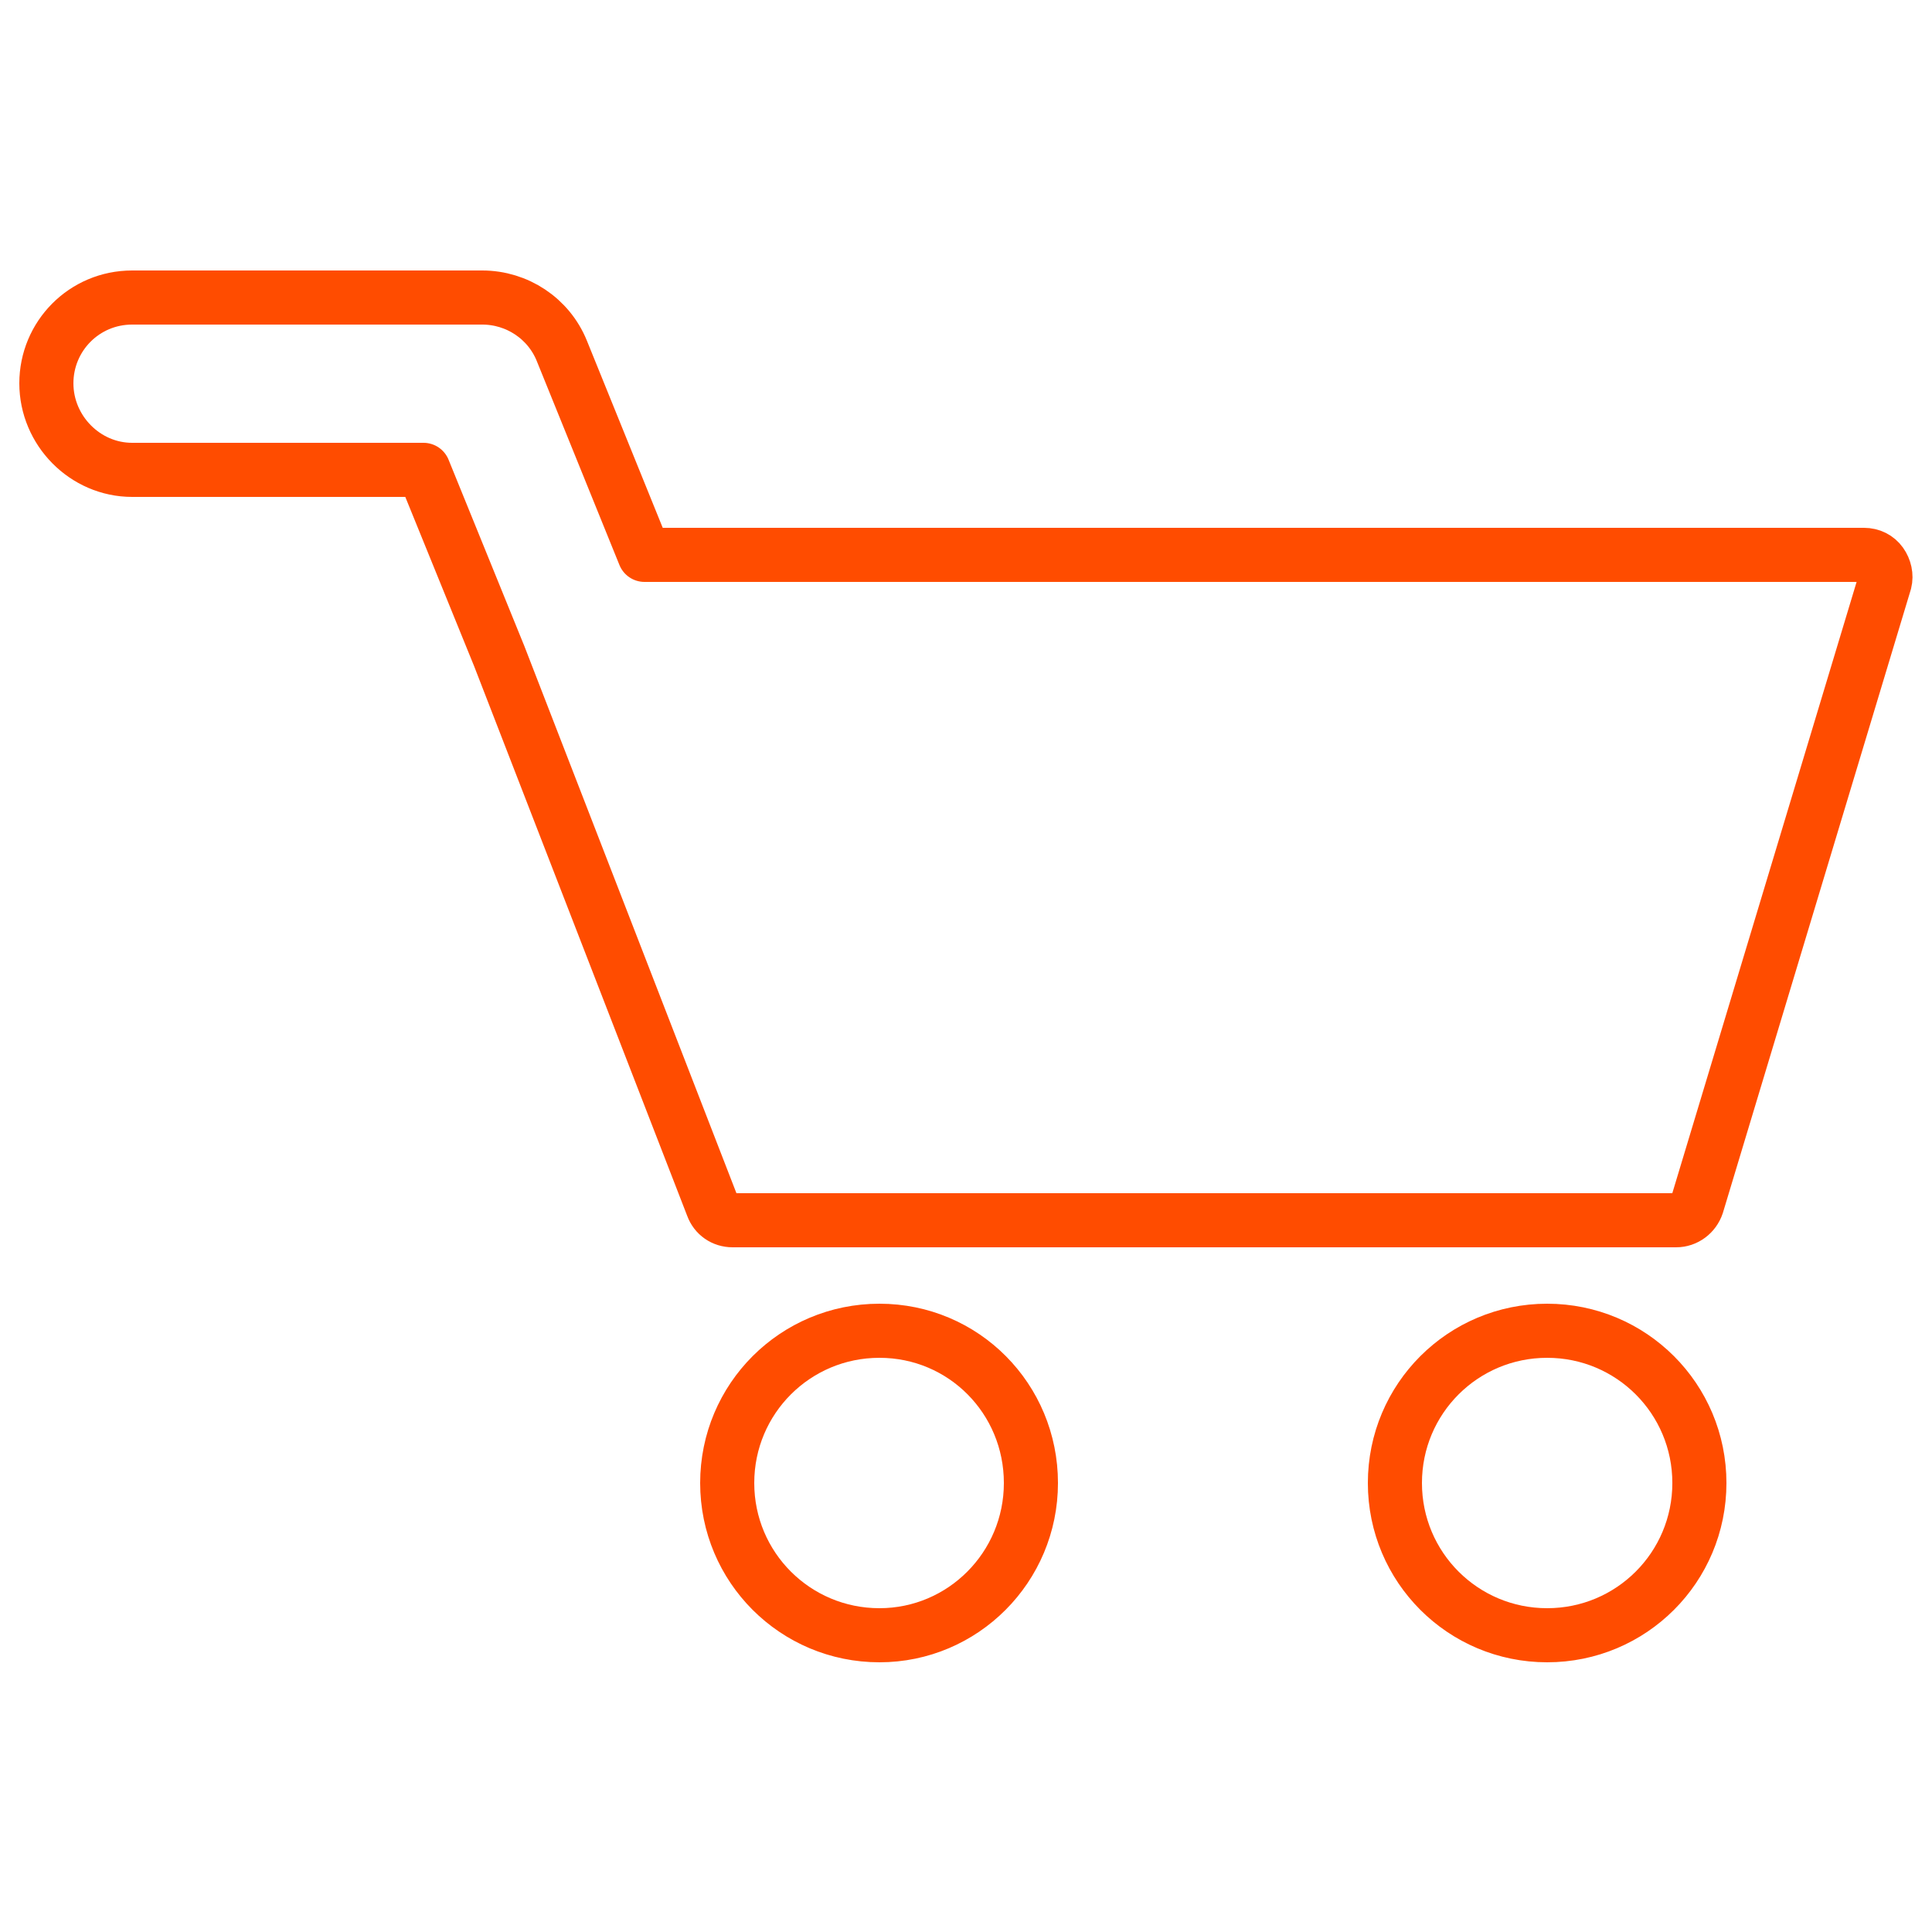
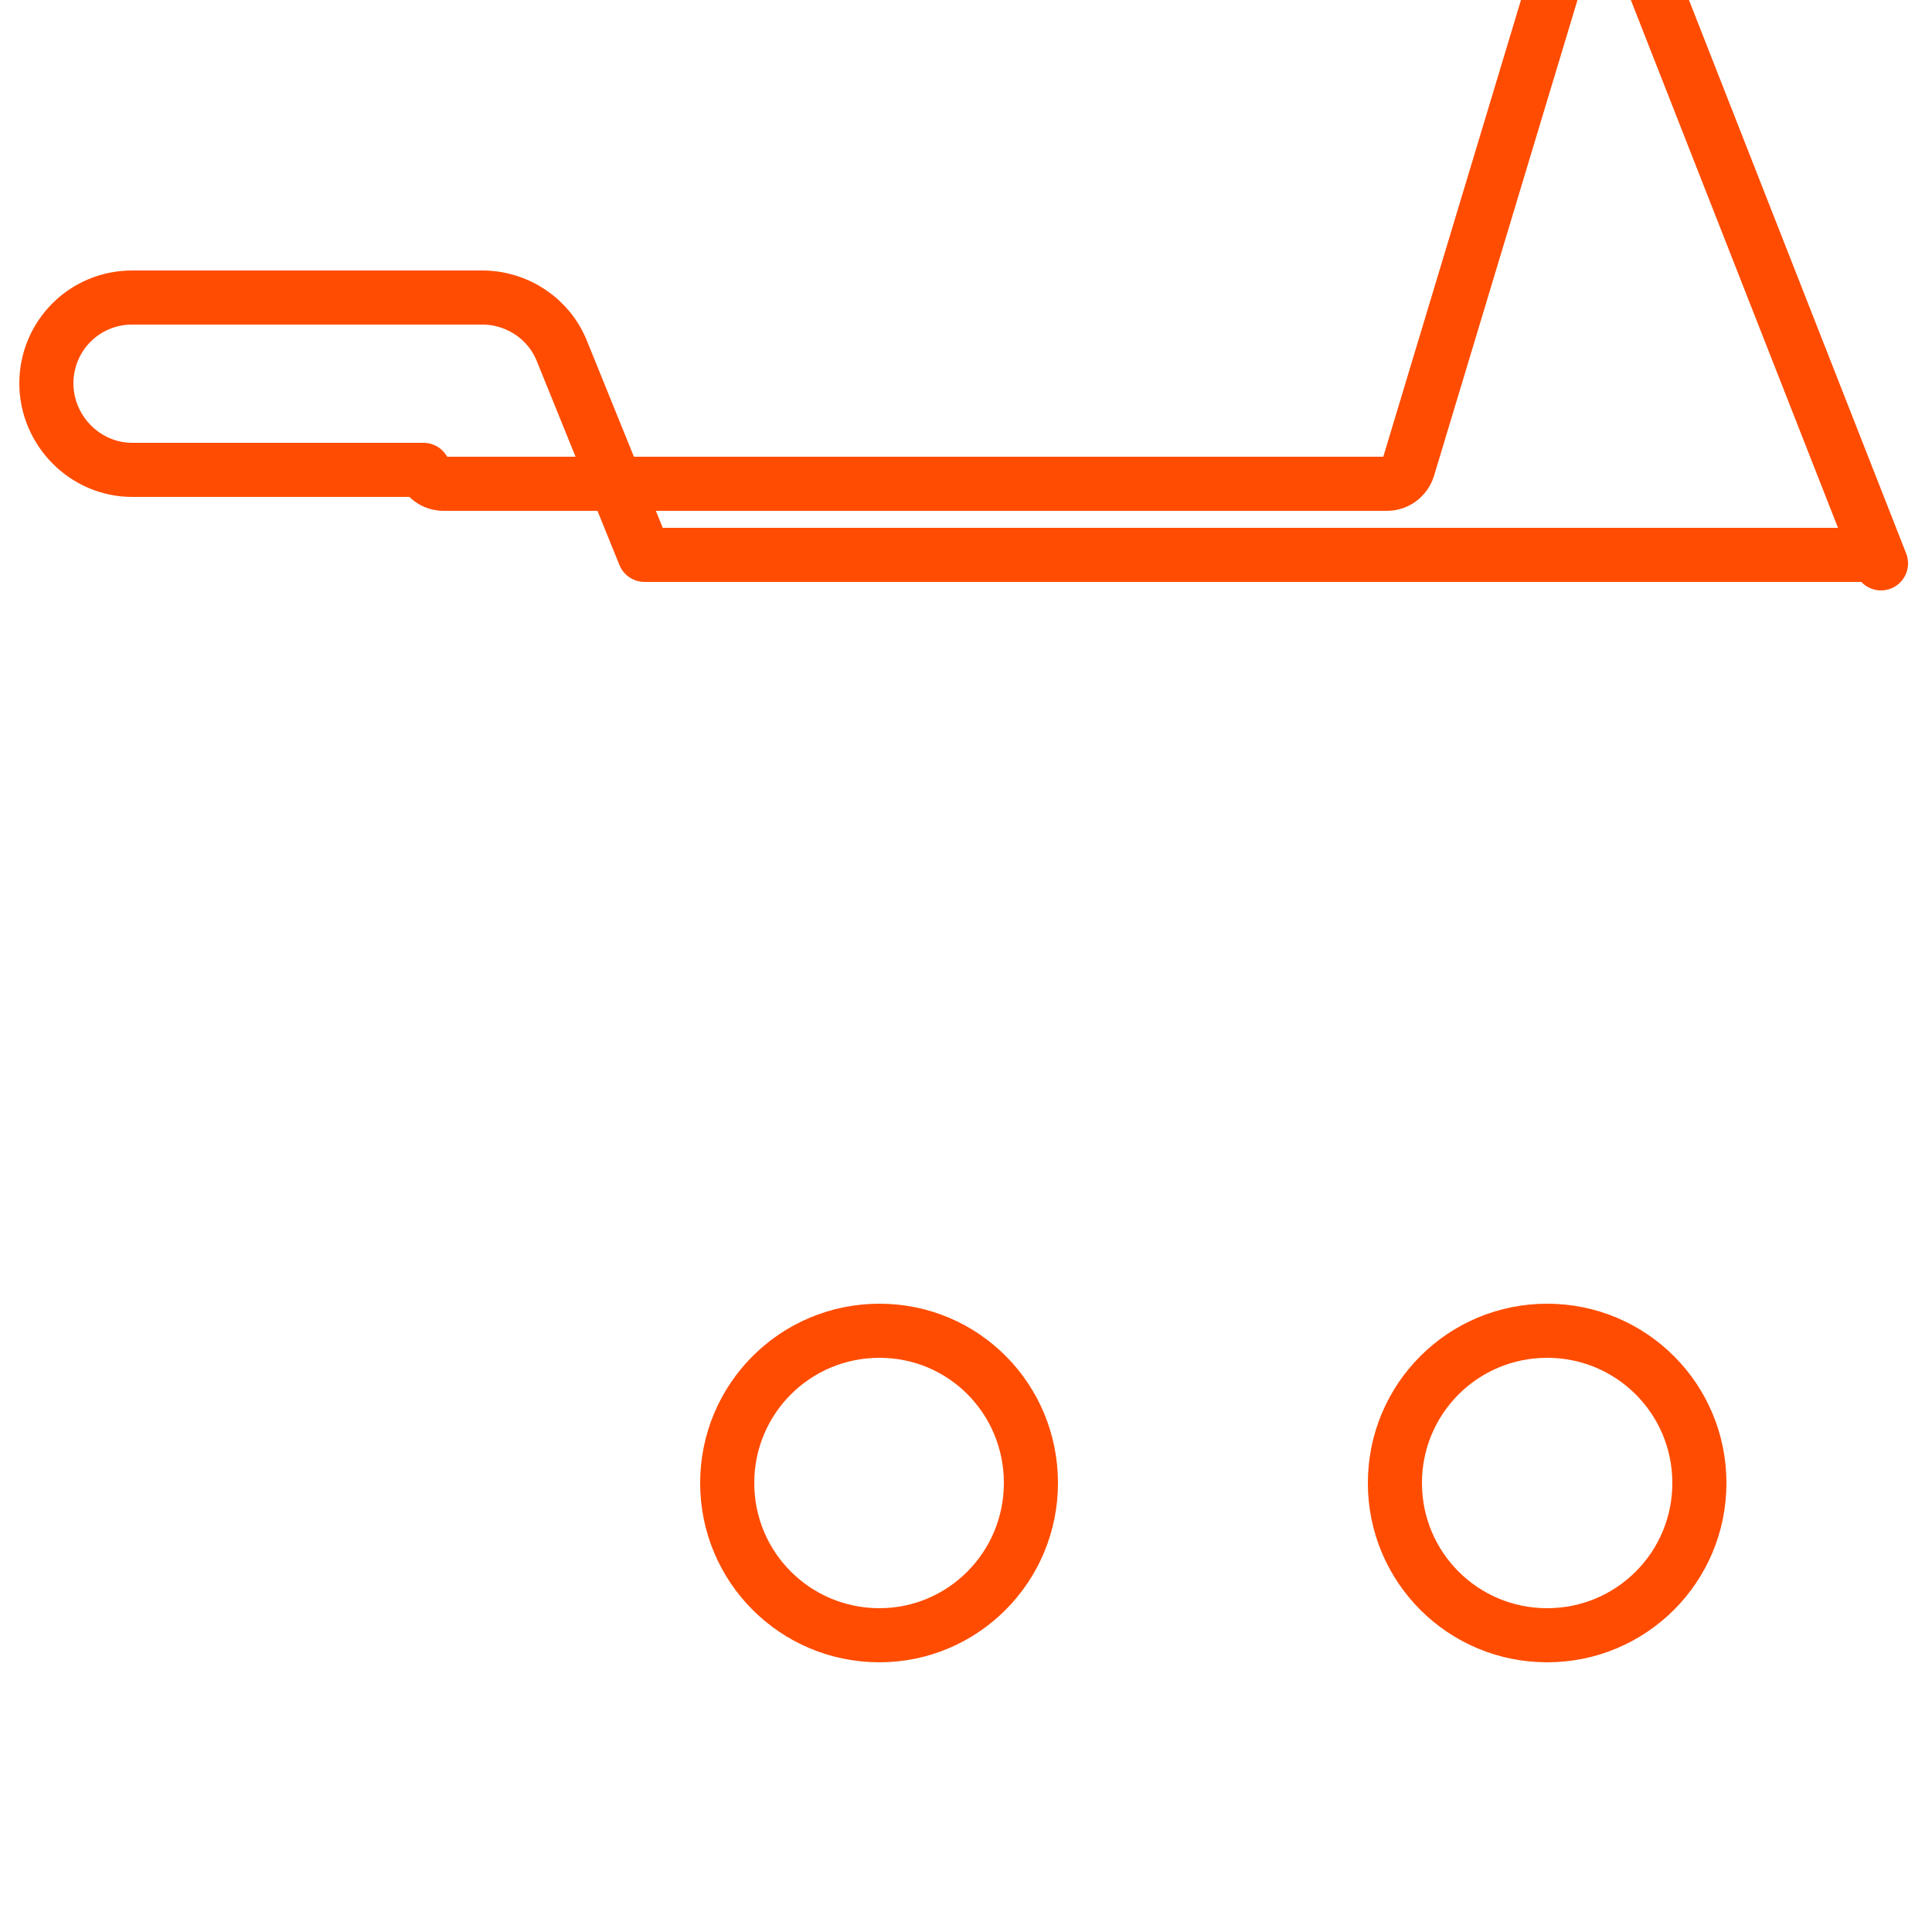
<svg xmlns="http://www.w3.org/2000/svg" id="a" width="250" height="250" viewBox="0 0 250 250">
  <defs>
    <style>.b{fill:none;stroke:#ff4c00;stroke-linecap:round;stroke-linejoin:round;stroke-width:7px;}</style>
  </defs>
-   <path class="b" d="M113.8,211.6c-10.9,0-19.7-8.8-19.7-19.7s8.8-19.7,19.7-19.7,19.6,8.8,19.6,19.7-8.8,19.7-19.6,19.7M200.2,172.2c-10.9,0-19.7,8.8-19.7,19.7s8.8,19.7,19.7,19.7,19.7-8.8,19.7-19.7-8.8-19.7-19.7-19.7ZM243.4,72.9c-.5-.7-1.3-1.1-2.2-1.1H83.4l-10.7-26.4c-1.7-4.2-5.8-6.9-10.3-6.9H17.1c-6.2,0-11.1,5-11.1,11.1s5,11.2,11.1,11.2h37.7l9.8,24.1,27.6,71.2c.4,1.1,1.4,1.8,2.6,1.8h122.1c1.2,0,2.3-.8,2.7-2l24.3-80.6c.2-.8,0-1.7-.5-2.4Z" />
+   <path class="b" d="M113.8,211.6c-10.9,0-19.7-8.8-19.7-19.7s8.8-19.7,19.7-19.7,19.6,8.8,19.6,19.7-8.8,19.7-19.6,19.7M200.2,172.2c-10.9,0-19.7,8.8-19.7,19.7s8.8,19.7,19.7,19.7,19.7-8.8,19.7-19.7-8.8-19.7-19.7-19.7ZM243.4,72.9c-.5-.7-1.3-1.1-2.2-1.1H83.4l-10.7-26.4c-1.7-4.2-5.8-6.9-10.3-6.9H17.1c-6.2,0-11.1,5-11.1,11.1s5,11.2,11.1,11.2h37.7c.4,1.1,1.4,1.8,2.6,1.8h122.1c1.2,0,2.3-.8,2.7-2l24.3-80.6c.2-.8,0-1.7-.5-2.4Z" />
</svg>